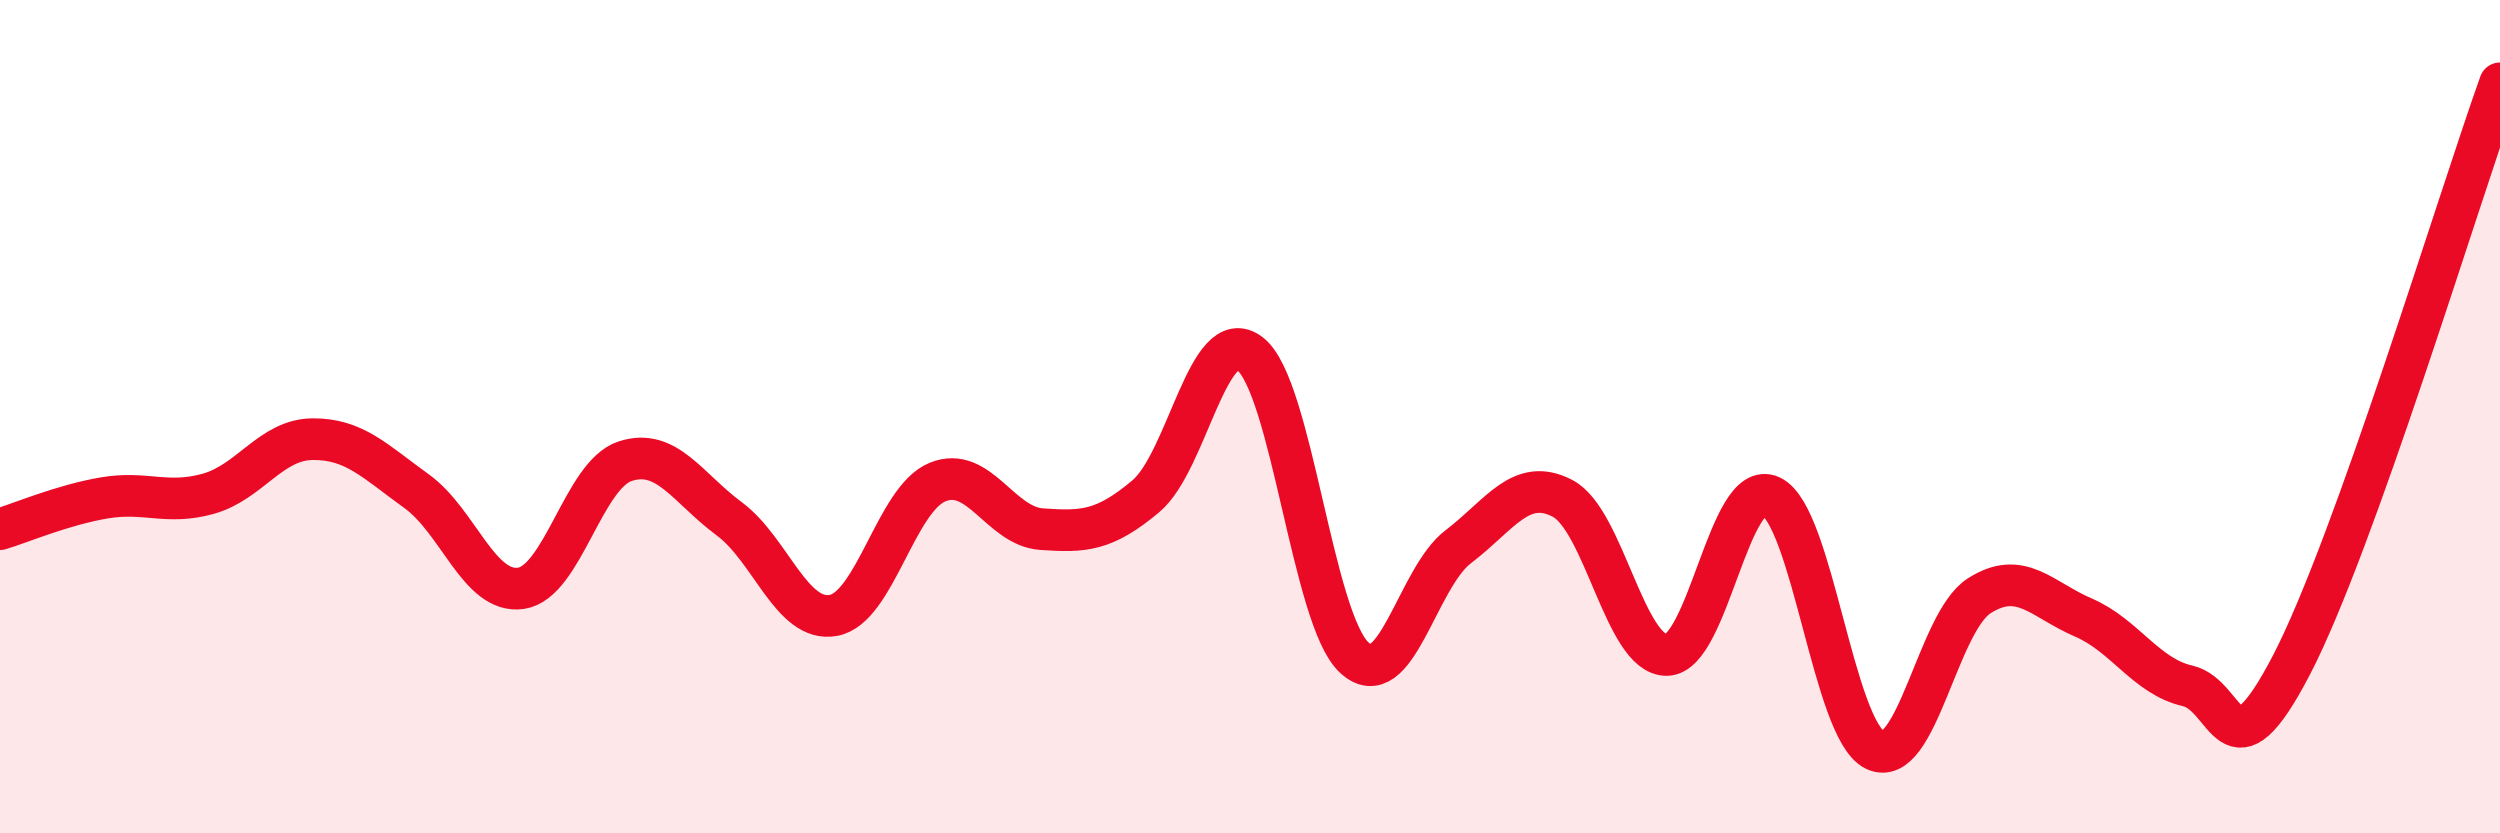
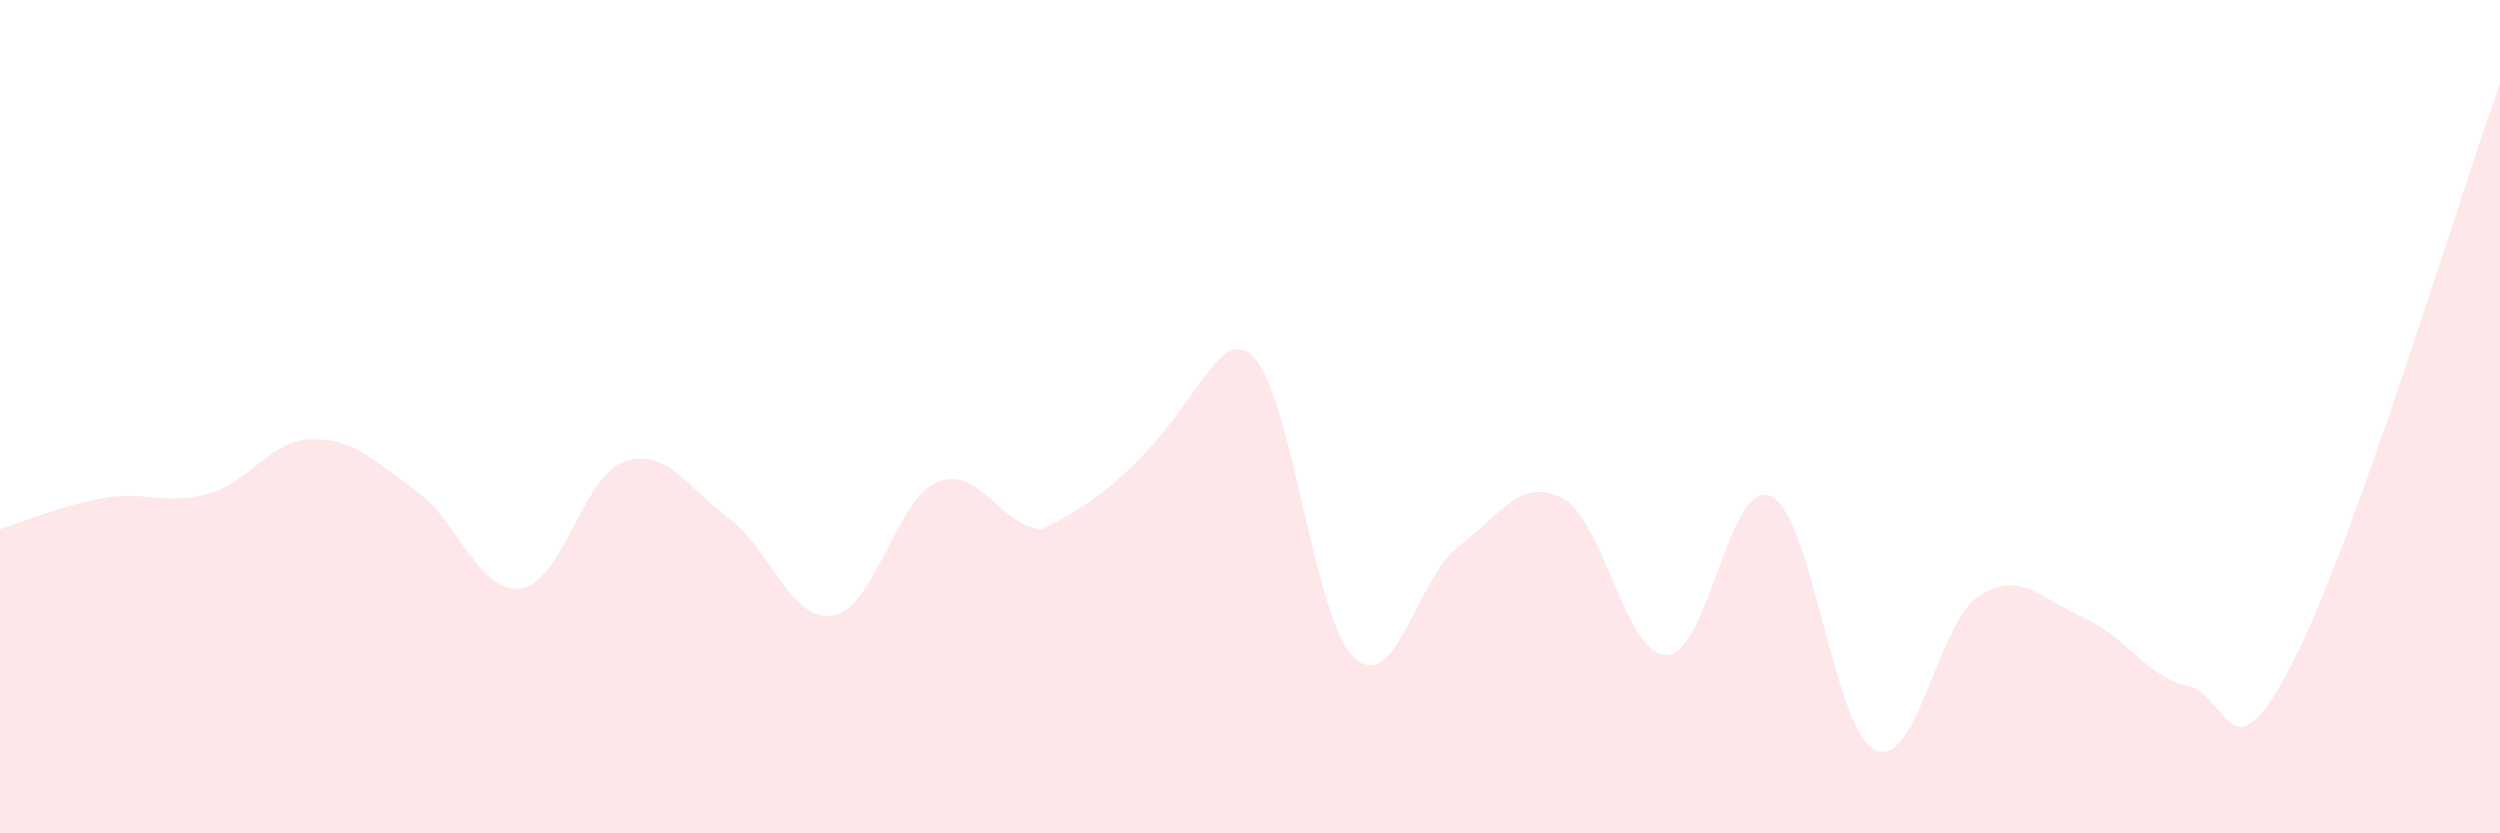
<svg xmlns="http://www.w3.org/2000/svg" width="60" height="20" viewBox="0 0 60 20">
-   <path d="M 0,12.7 C 0.5,12.55 1.5,12.12 2.5,11.95 C 3.5,11.78 4,12.13 5,11.85 C 6,11.57 6.5,10.55 7.5,10.54 C 8.5,10.53 9,11.07 10,11.79 C 11,12.51 11.5,14.26 12.5,14.12 C 13.5,13.98 14,11.4 15,11.07 C 16,10.74 16.5,11.71 17.5,12.45 C 18.5,13.19 19,14.95 20,14.77 C 21,14.59 21.5,11.98 22.5,11.57 C 23.5,11.16 24,12.63 25,12.7 C 26,12.77 26.5,12.75 27.5,11.91 C 28.5,11.07 29,7.72 30,8.49 C 31,9.26 31.5,14.85 32.5,15.78 C 33.5,16.71 34,13.88 35,13.12 C 36,12.36 36.5,11.44 37.5,11.96 C 38.5,12.48 39,15.73 40,15.72 C 41,15.71 41.5,11.45 42.5,11.91 C 43.5,12.37 44,17.52 45,18 C 46,18.48 46.5,14.94 47.5,14.3 C 48.5,13.66 49,14.39 50,14.82 C 51,15.25 51.5,16.23 52.5,16.46 C 53.5,16.69 53.5,18.84 55,15.95 C 56.5,13.06 59,4.79 60,2L60 20L0 20Z" fill="#EB0A25" opacity="0.1" stroke-linecap="round" stroke-linejoin="round" />
-   <path d="M 0,12.7 C 0.5,12.55 1.5,12.12 2.5,11.95 C 3.5,11.78 4,12.13 5,11.85 C 6,11.57 6.5,10.55 7.5,10.54 C 8.5,10.53 9,11.07 10,11.79 C 11,12.51 11.5,14.26 12.5,14.12 C 13.5,13.98 14,11.4 15,11.07 C 16,10.74 16.5,11.71 17.5,12.45 C 18.5,13.19 19,14.95 20,14.77 C 21,14.59 21.5,11.98 22.5,11.57 C 23.5,11.16 24,12.63 25,12.7 C 26,12.77 26.5,12.75 27.5,11.91 C 28.5,11.07 29,7.72 30,8.49 C 31,9.26 31.5,14.85 32.5,15.78 C 33.5,16.71 34,13.88 35,13.12 C 36,12.36 36.5,11.44 37.5,11.96 C 38.5,12.48 39,15.73 40,15.72 C 41,15.71 41.5,11.45 42.5,11.91 C 43.5,12.37 44,17.52 45,18 C 46,18.48 46.5,14.94 47.5,14.3 C 48.5,13.66 49,14.39 50,14.82 C 51,15.25 51.5,16.23 52.5,16.46 C 53.5,16.69 53.5,18.84 55,15.95 C 56.5,13.06 59,4.79 60,2" stroke="#EB0A25" stroke-width="1" fill="none" stroke-linecap="round" stroke-linejoin="round" />
+   <path d="M 0,12.7 C 0.5,12.55 1.5,12.12 2.5,11.95 C 3.5,11.78 4,12.13 5,11.85 C 6,11.57 6.5,10.55 7.5,10.54 C 8.5,10.53 9,11.07 10,11.79 C 11,12.51 11.5,14.26 12.5,14.12 C 13.5,13.98 14,11.4 15,11.07 C 16,10.74 16.5,11.71 17.5,12.45 C 18.5,13.19 19,14.95 20,14.77 C 21,14.59 21.5,11.98 22.5,11.57 C 23.5,11.16 24,12.63 25,12.7 C 28.5,11.07 29,7.72 30,8.49 C 31,9.26 31.5,14.85 32.5,15.78 C 33.5,16.71 34,13.88 35,13.12 C 36,12.36 36.5,11.44 37.5,11.96 C 38.5,12.48 39,15.73 40,15.72 C 41,15.71 41.5,11.45 42.5,11.91 C 43.5,12.37 44,17.52 45,18 C 46,18.48 46.5,14.94 47.5,14.3 C 48.5,13.66 49,14.39 50,14.82 C 51,15.25 51.5,16.23 52.5,16.46 C 53.5,16.69 53.5,18.84 55,15.95 C 56.5,13.06 59,4.79 60,2L60 20L0 20Z" fill="#EB0A25" opacity="0.1" stroke-linecap="round" stroke-linejoin="round" />
</svg>